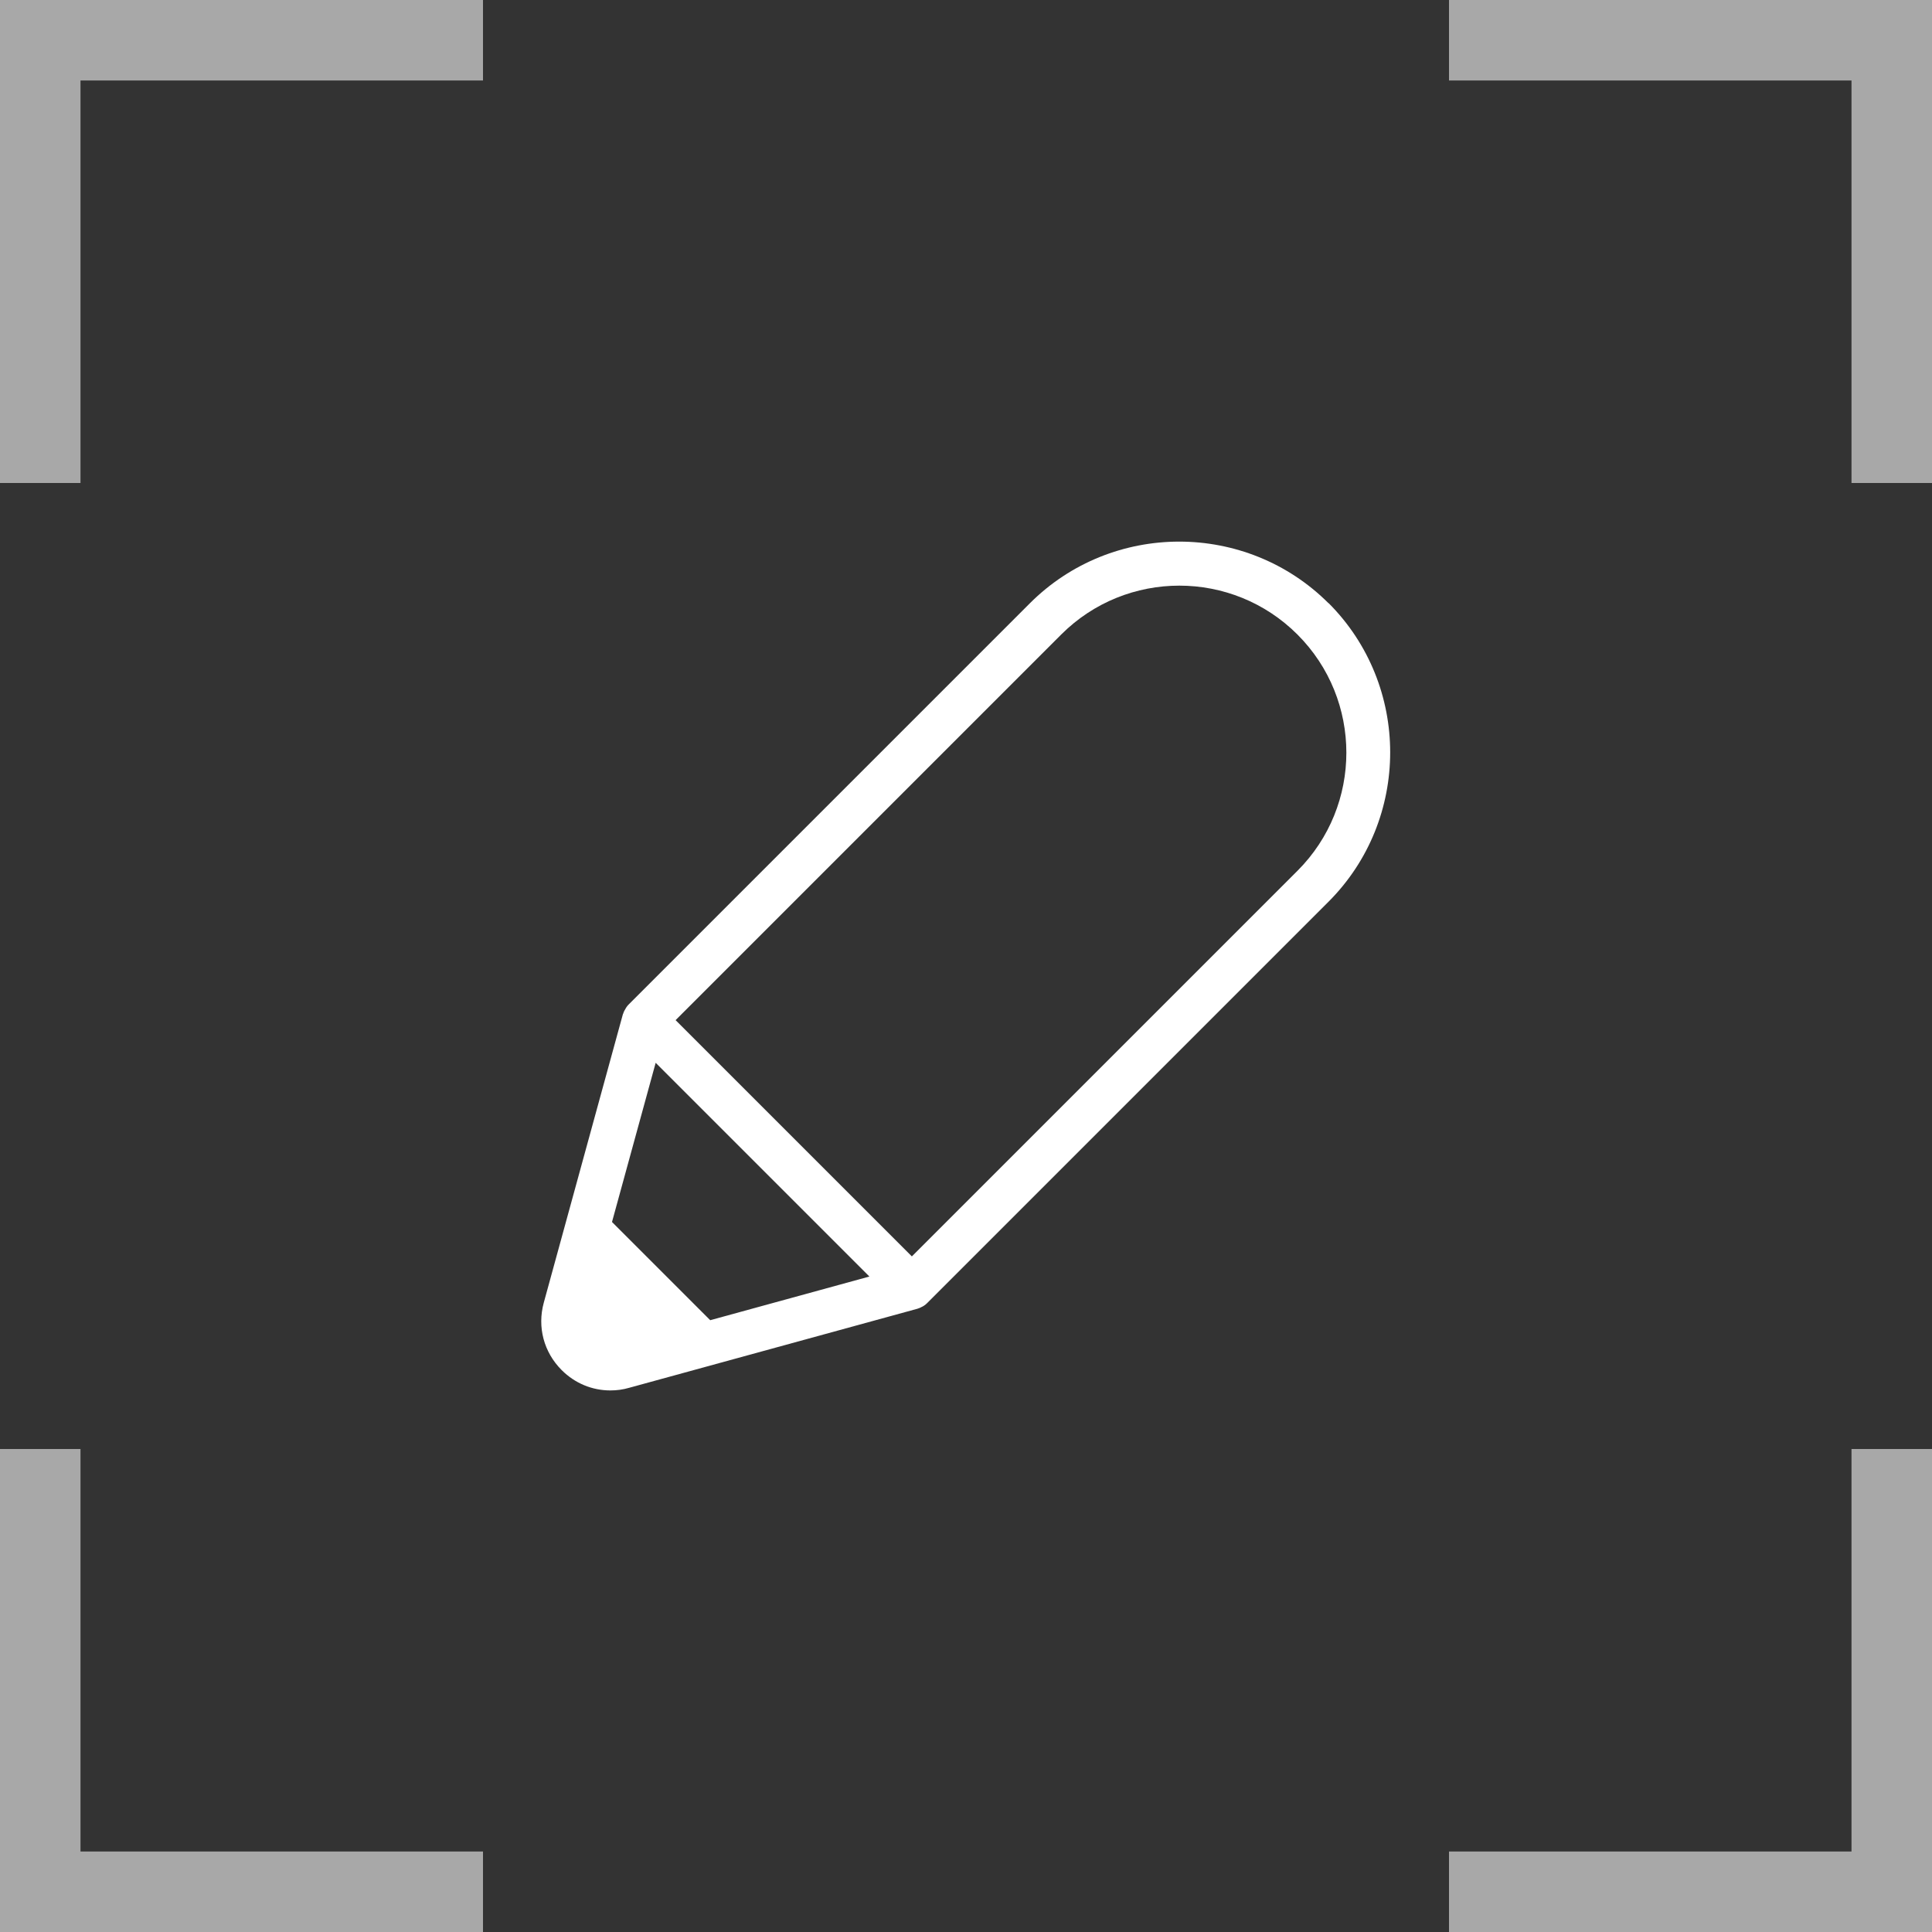
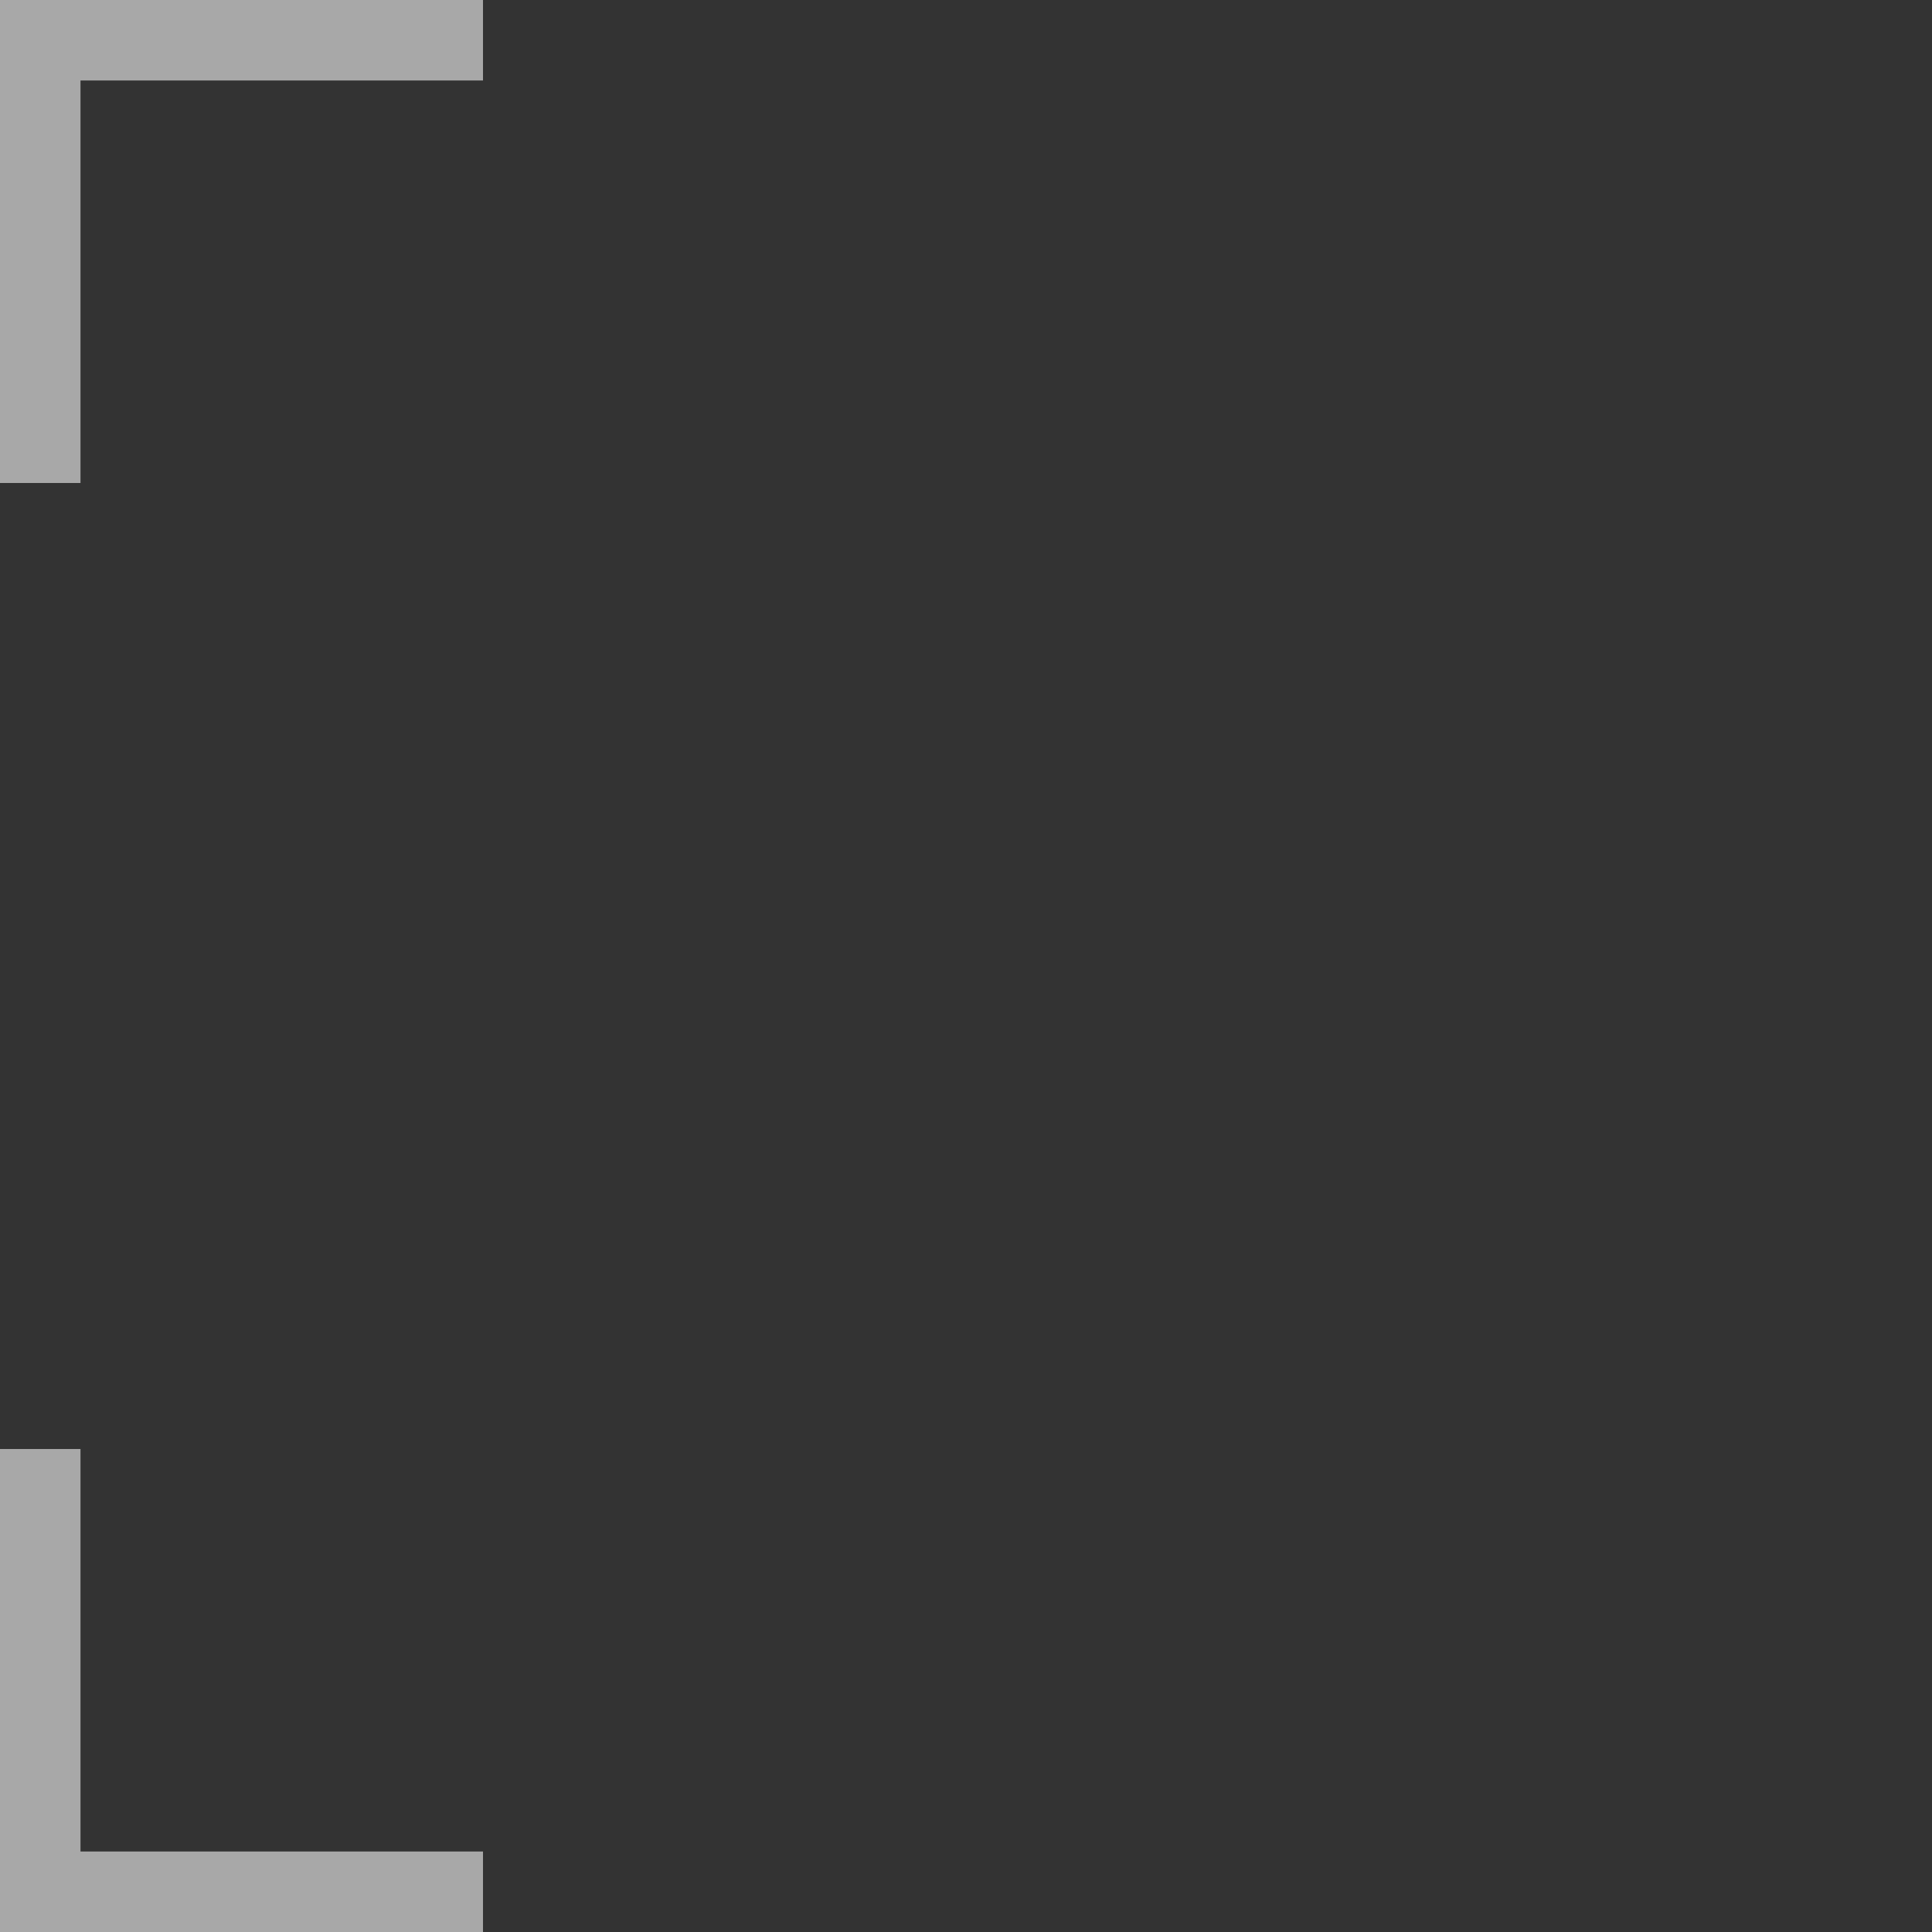
<svg xmlns="http://www.w3.org/2000/svg" id="Layer_1" viewBox="0 0 96 96">
  <rect x="0" y="0" width="96" height="96" fill="#333333" stroke="none" />
  <defs>
    <style>.cls-1{fill:#fff;}.cls-2{fill:#a8a8a8;}</style>
  </defs>
  <polygon class="cls-2" points="24 0 0 0 0 24 4 24 4 4 24 4 24 0" />
-   <polygon class="cls-2" points="96 24 96 0 72 0 72 4 92 4 92 24 96 24" />
-   <polygon class="cls-2" points="72 96 96 96 96 72 92 72 92 92 72 92 72 96" />
  <polygon class="cls-2" points="0 72 0 96 24 96 24 92 4 92 4 72 0 72" />
-   <path class="cls-1" d="M66.02,29.98c-4.09-4.09-10.76-4.09-14.85,0l-19.94,19.94s0,0,0,0c-.09.09-.15.2-.21.31-.01.03-.03.06-.04.09,0,.03-.02.05-.03.08l-3.93,14.33c-.33,1.21,0,2.46.89,3.35.66.66,1.52,1.01,2.42,1.01.31,0,.62-.04.93-.13l14.33-3.93s.05-.02.08-.03c.03-.01.06-.02.09-.04.12-.05.22-.12.31-.21,0,0,0,0,0,0l19.94-19.94c4.09-4.09,4.09-10.76,0-14.85ZM35.28,65.59l-4.87-4.87,2.17-7.91,10.62,10.62-7.91,2.17ZM64.47,43.27l-19.16,19.16-11.74-11.74,19.16-19.16c3.24-3.24,8.5-3.24,11.74,0,3.24,3.24,3.24,8.5,0,11.74Z" />
</svg>